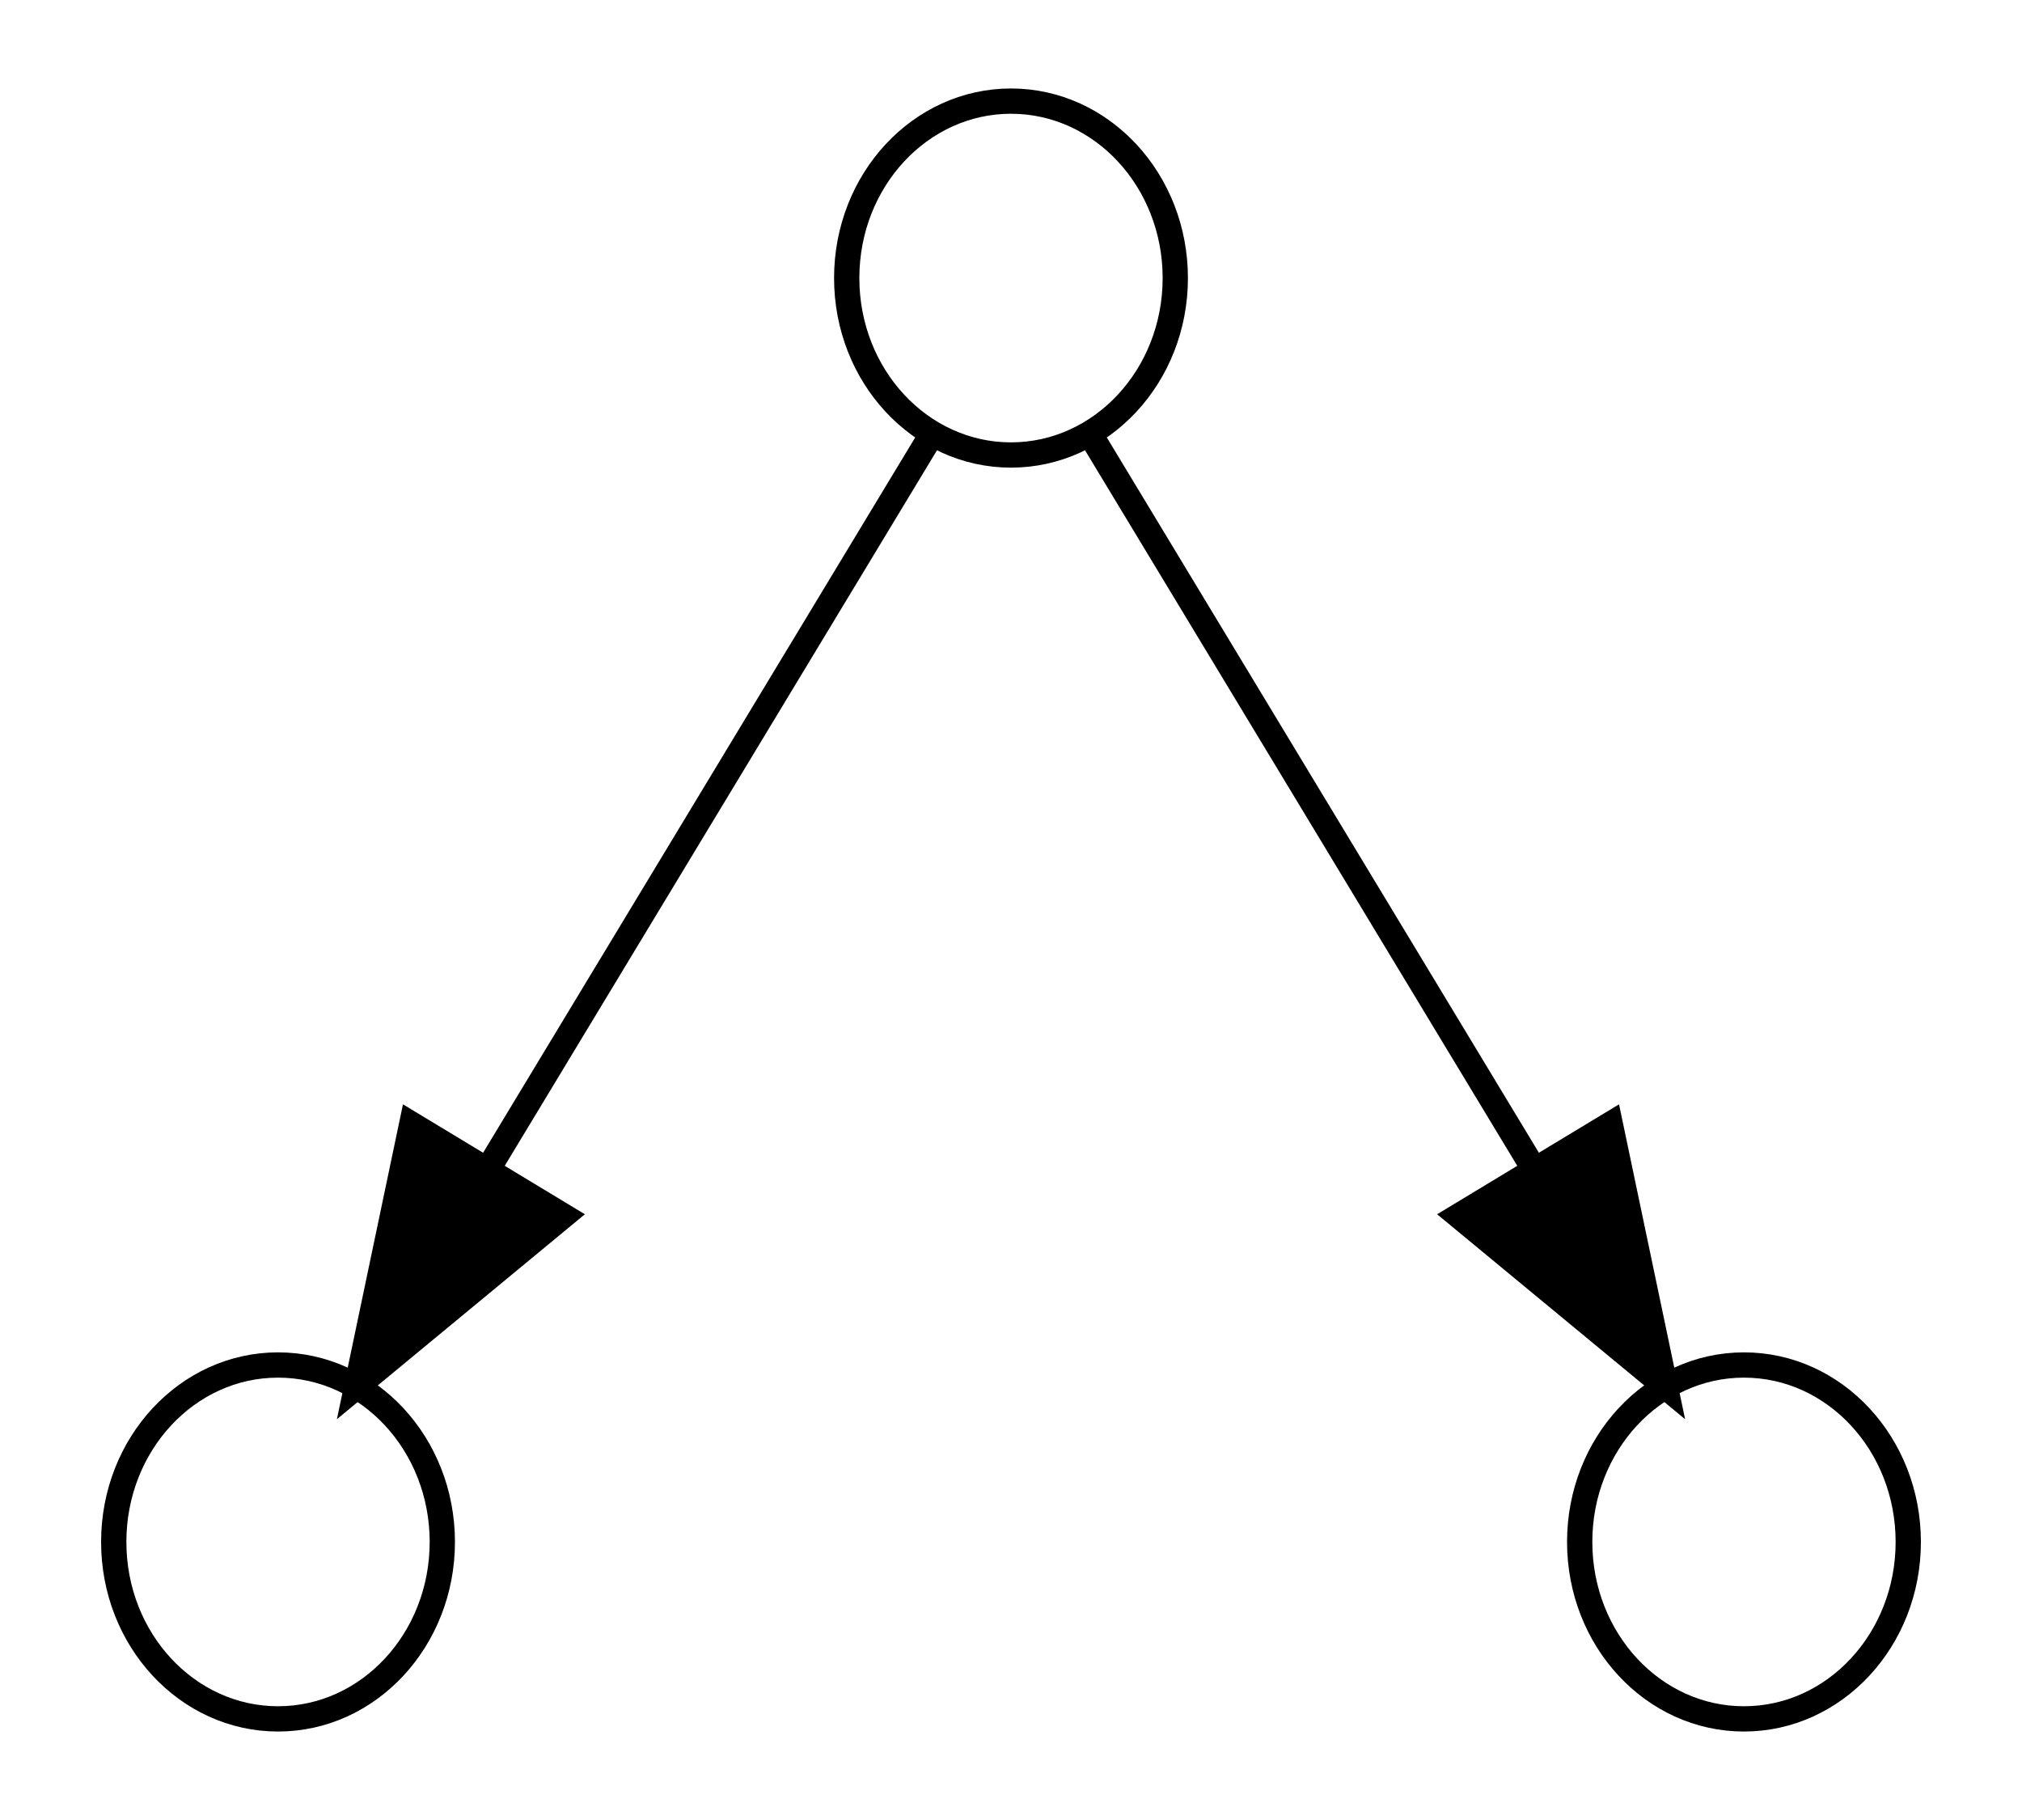
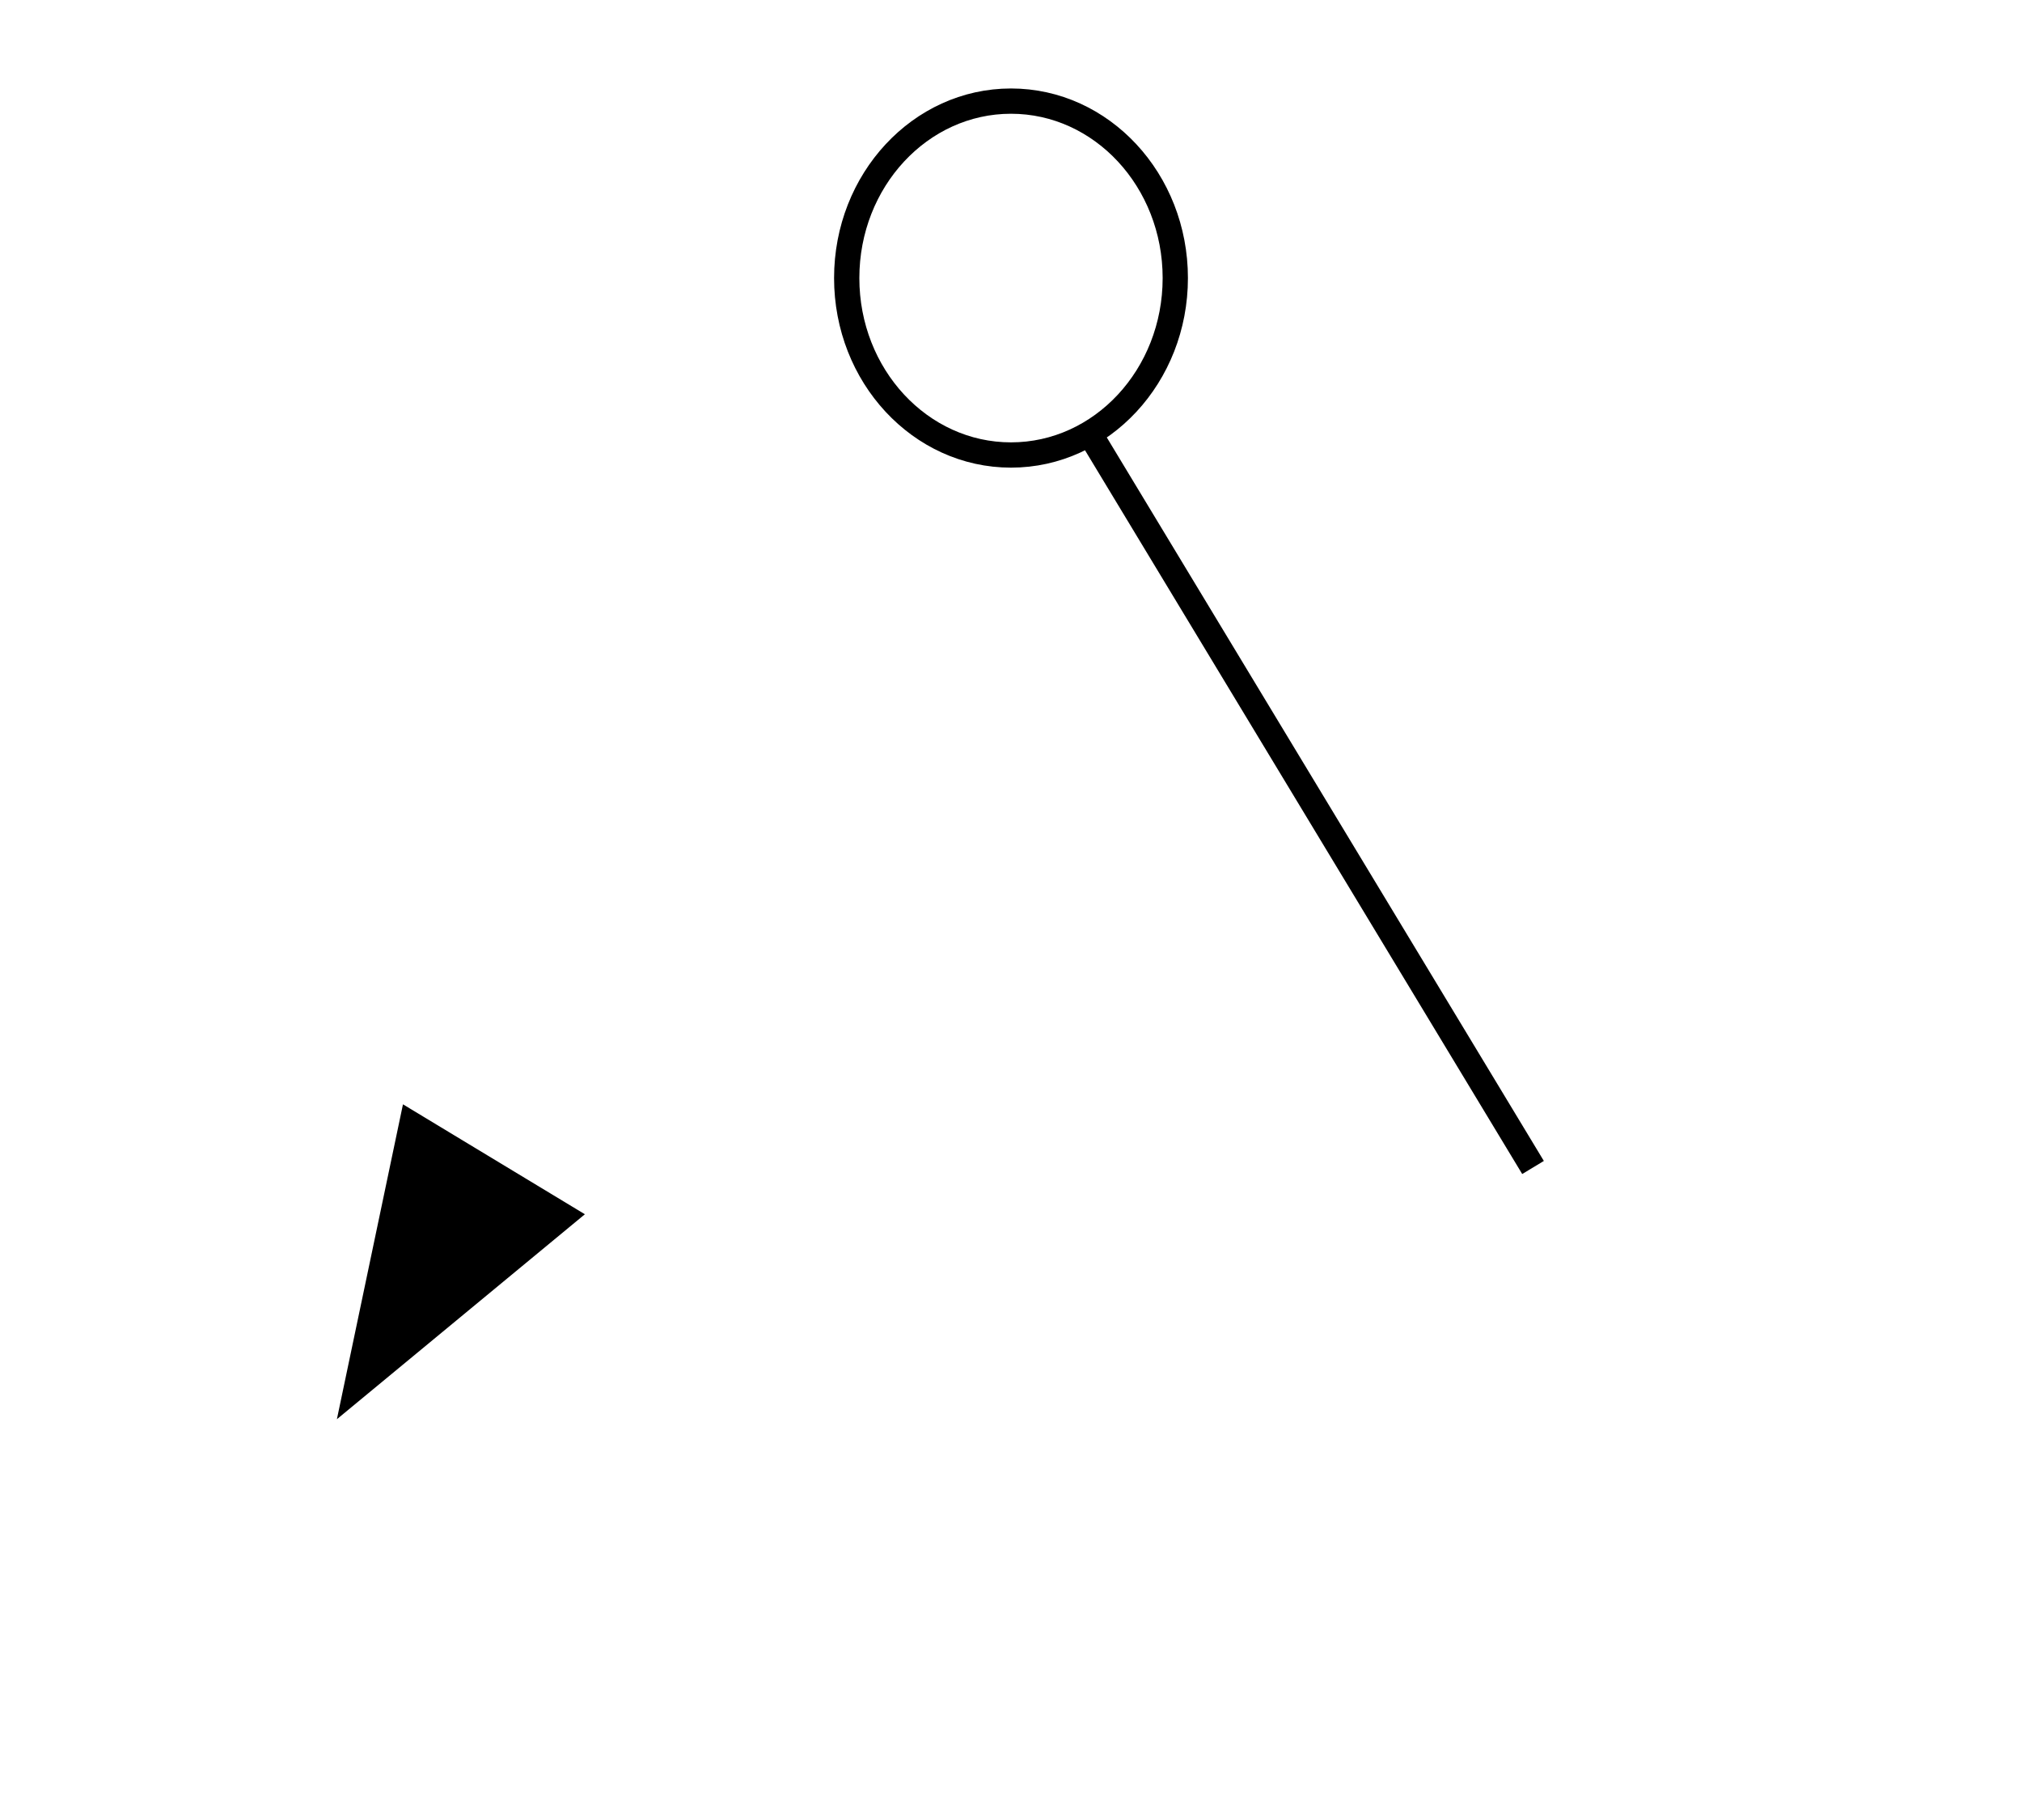
<svg xmlns="http://www.w3.org/2000/svg" width="80pt" height="72pt" viewBox="0.00 0.00 80.00 72.00">
  <g id="graph0" class="graph" transform="scale(1 1) rotate(0) translate(4 68)">
    <title>G</title>
-     <polygon fill="white" stroke="none" points="-4,4 -4,-68 76,-68 76,4 -4,4" />
    <g id="node1" class="node">
      <title>5</title>
-       <ellipse fill="none" stroke="black" cx="7" cy="-7" rx="6.5" ry="7" />
    </g>
    <g id="node2" class="node">
      <title>11</title>
      <ellipse fill="none" stroke="black" cx="36" cy="-57" rx="6.5" ry="7" />
    </g>
    <g id="edge1" class="edge">
      <title>11-&gt;5</title>
-       <path fill="none" stroke="black" d="M32.673,-50.494C28.477,-43.549 21.114,-31.361 15.346,-21.814" />
      <polygon fill="black" stroke="black" points="18.279,-19.9 10.112,-13.151 12.288,-23.52 18.279,-19.9" />
    </g>
    <g id="node3" class="node">
      <title>21</title>
-       <ellipse fill="none" stroke="black" cx="65" cy="-7" rx="6.5" ry="7" />
    </g>
    <g id="edge3" class="edge">
      <title>11-&gt;21</title>
      <path fill="none" stroke="black" d="M39.327,-50.494C43.523,-43.549 50.886,-31.361 56.654,-21.814" />
-       <polygon fill="black" stroke="black" points="59.712,-23.52 61.888,-13.151 53.721,-19.9 59.712,-23.52" />
    </g>
  </g>
</svg>